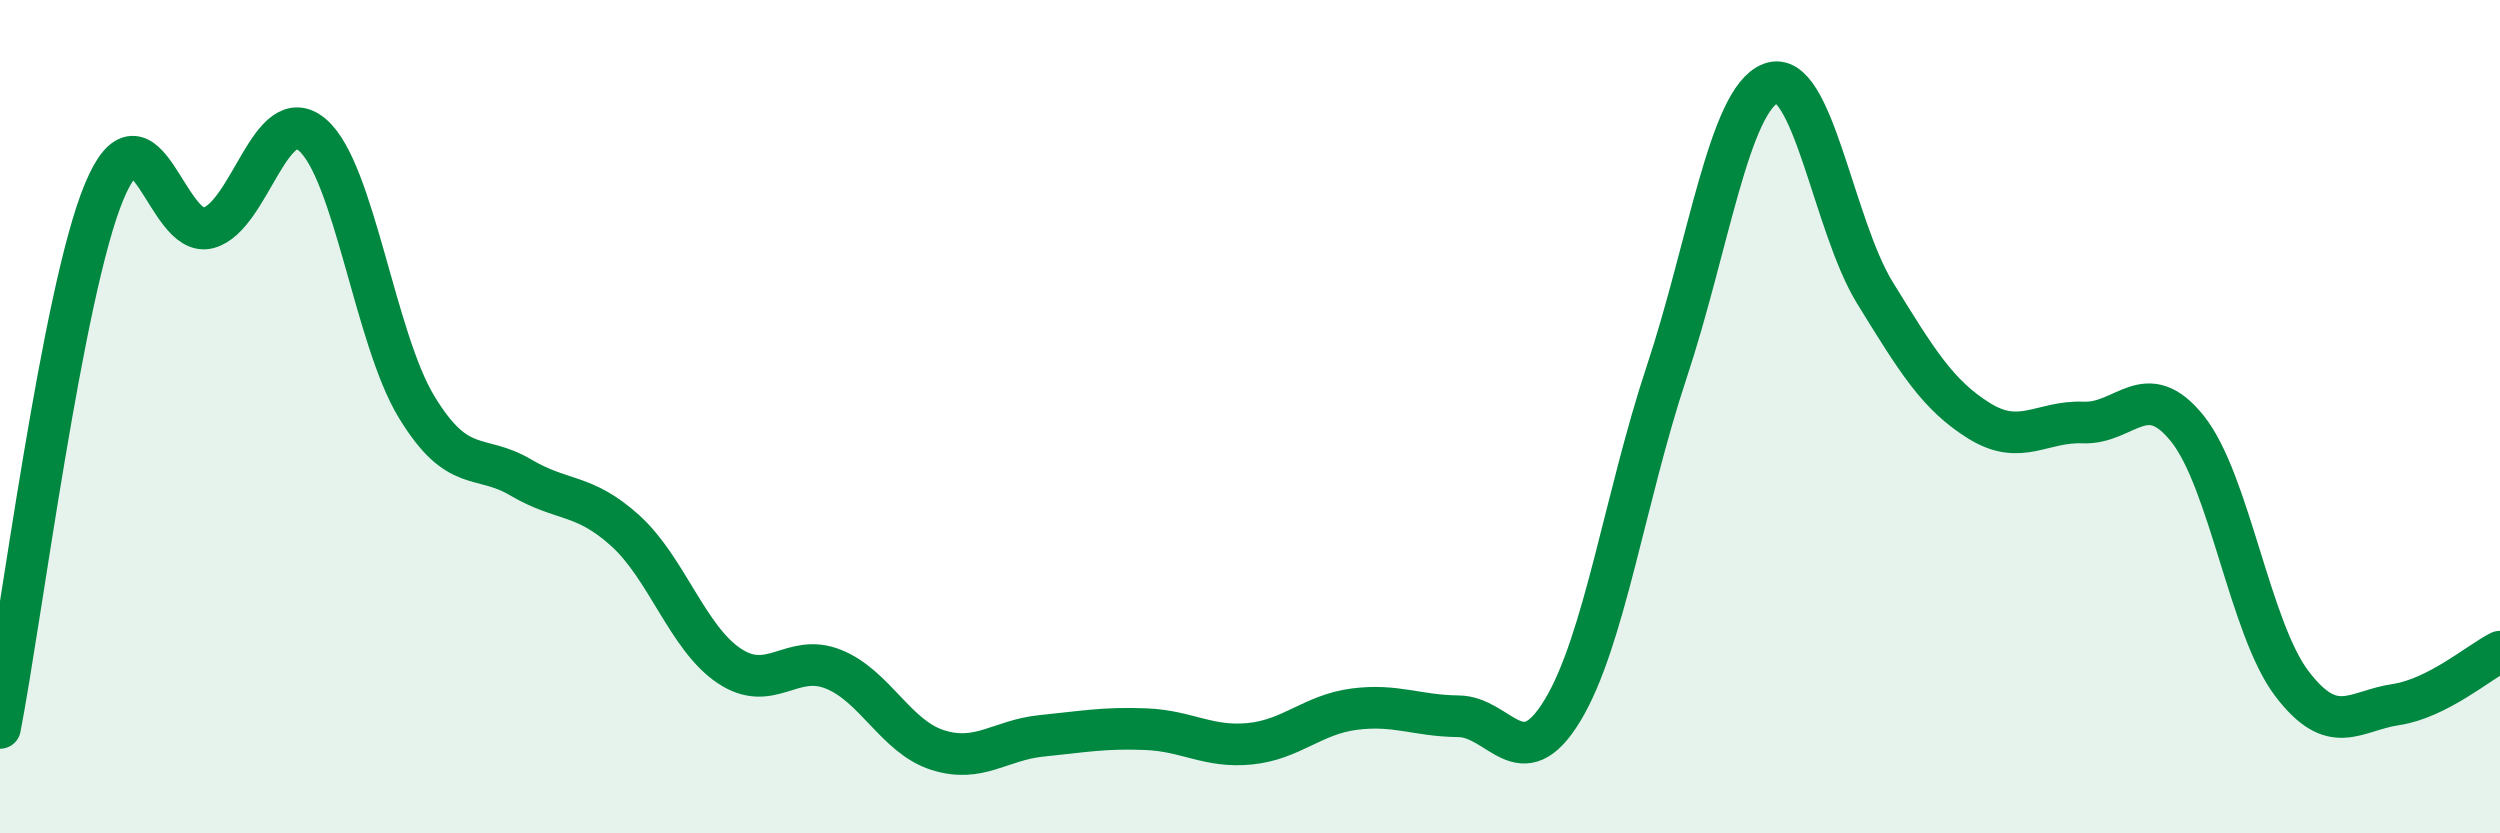
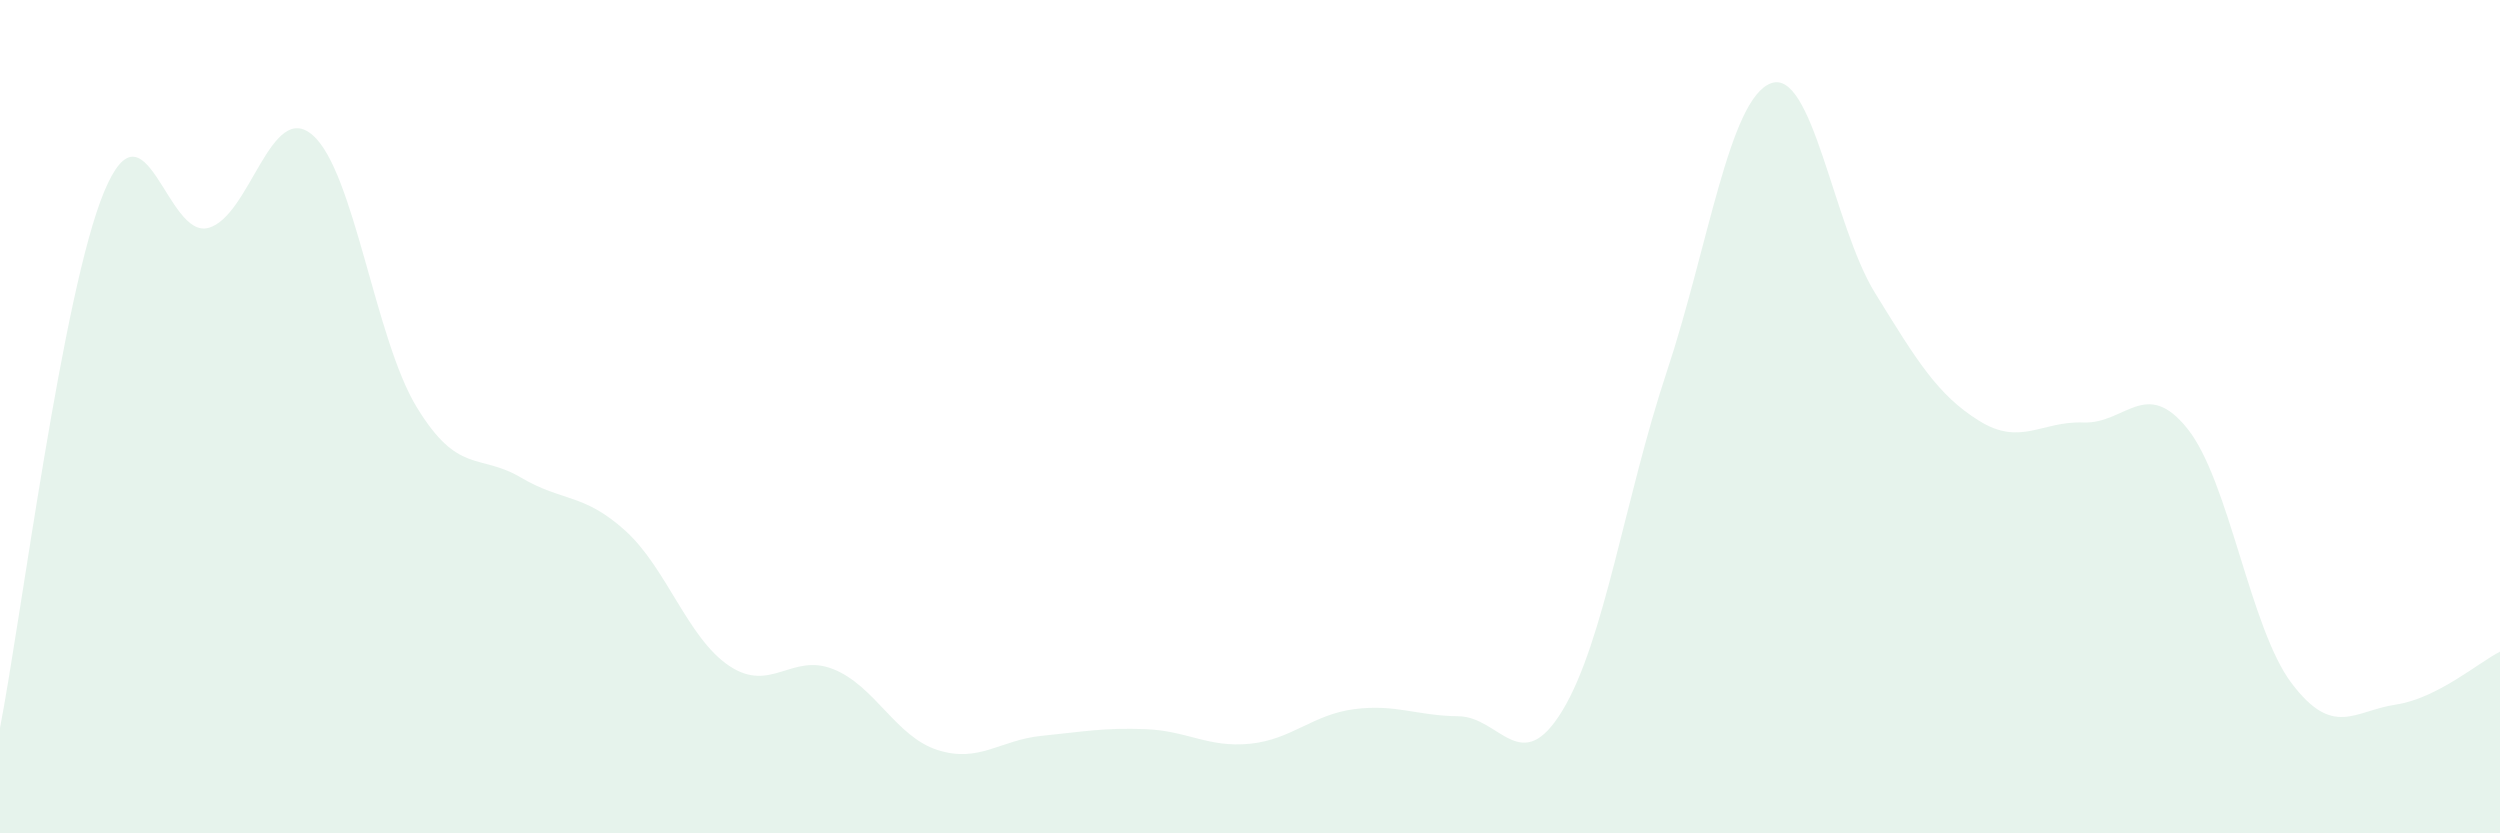
<svg xmlns="http://www.w3.org/2000/svg" width="60" height="20" viewBox="0 0 60 20">
  <path d="M 0,17.47 C 0.5,14.9 1.5,7 2.5,4.6 C 3.5,2.2 4,5.74 5,5.47 C 6,5.2 6.5,2.38 7.5,3.24 C 8.5,4.1 9,8.13 10,9.77 C 11,11.41 11.5,10.87 12.5,11.46 C 13.5,12.05 14,11.83 15,12.73 C 16,13.63 16.5,15.31 17.5,15.98 C 18.5,16.65 19,15.66 20,16.06 C 21,16.46 21.5,17.68 22.5,18 C 23.5,18.32 24,17.76 25,17.66 C 26,17.56 26.5,17.46 27.5,17.5 C 28.5,17.54 29,17.95 30,17.85 C 31,17.75 31.5,17.15 32.5,17.02 C 33.5,16.89 34,17.18 35,17.19 C 36,17.2 36.5,18.7 37.5,17.05 C 38.5,15.4 39,11.94 40,8.93 C 41,5.92 41.5,2.38 42.5,2 C 43.5,1.62 44,5.41 45,7.03 C 46,8.65 46.5,9.48 47.5,10.1 C 48.5,10.72 49,10.1 50,10.14 C 51,10.18 51.5,9.04 52.5,10.29 C 53.5,11.54 54,15.08 55,16.4 C 56,17.72 56.5,17.06 57.5,16.91 C 58.5,16.76 59.5,15.89 60,15.64L60 20L0 20Z" fill="#008740" opacity="0.1" stroke-linecap="round" stroke-linejoin="round" />
-   <path d="M 0,17.47 C 0.5,14.9 1.5,7 2.5,4.6 C 3.5,2.2 4,5.74 5,5.47 C 6,5.2 6.5,2.38 7.5,3.24 C 8.5,4.1 9,8.13 10,9.77 C 11,11.41 11.5,10.87 12.5,11.46 C 13.5,12.05 14,11.83 15,12.73 C 16,13.63 16.5,15.31 17.5,15.98 C 18.5,16.65 19,15.66 20,16.06 C 21,16.46 21.5,17.68 22.5,18 C 23.5,18.32 24,17.76 25,17.66 C 26,17.56 26.5,17.46 27.5,17.5 C 28.5,17.54 29,17.95 30,17.85 C 31,17.75 31.5,17.15 32.5,17.02 C 33.5,16.89 34,17.18 35,17.19 C 36,17.2 36.5,18.7 37.5,17.05 C 38.5,15.4 39,11.94 40,8.93 C 41,5.92 41.5,2.38 42.5,2 C 43.5,1.62 44,5.41 45,7.03 C 46,8.65 46.5,9.48 47.5,10.1 C 48.5,10.72 49,10.1 50,10.14 C 51,10.18 51.5,9.04 52.5,10.29 C 53.5,11.54 54,15.08 55,16.4 C 56,17.72 56.5,17.06 57.5,16.91 C 58.5,16.76 59.5,15.89 60,15.64" stroke="#008740" stroke-width="1" fill="none" stroke-linecap="round" stroke-linejoin="round" />
</svg>